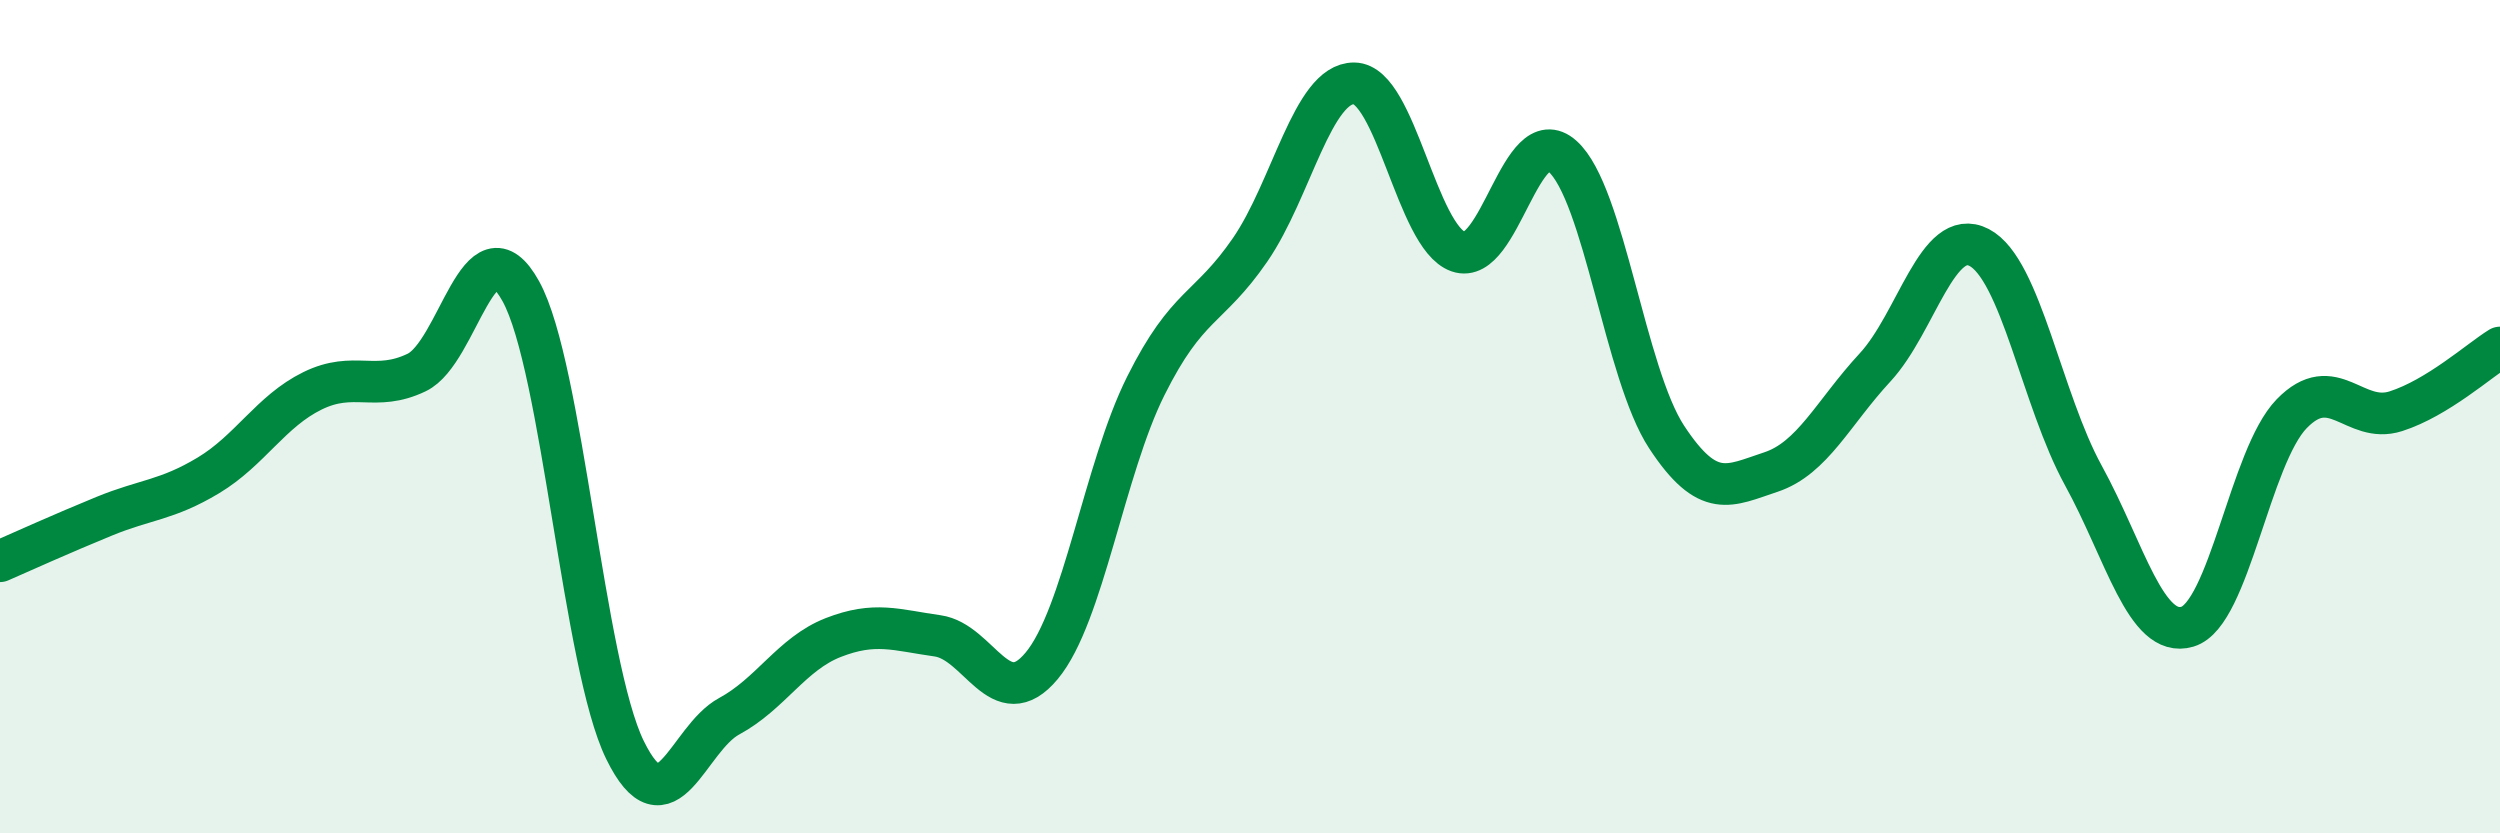
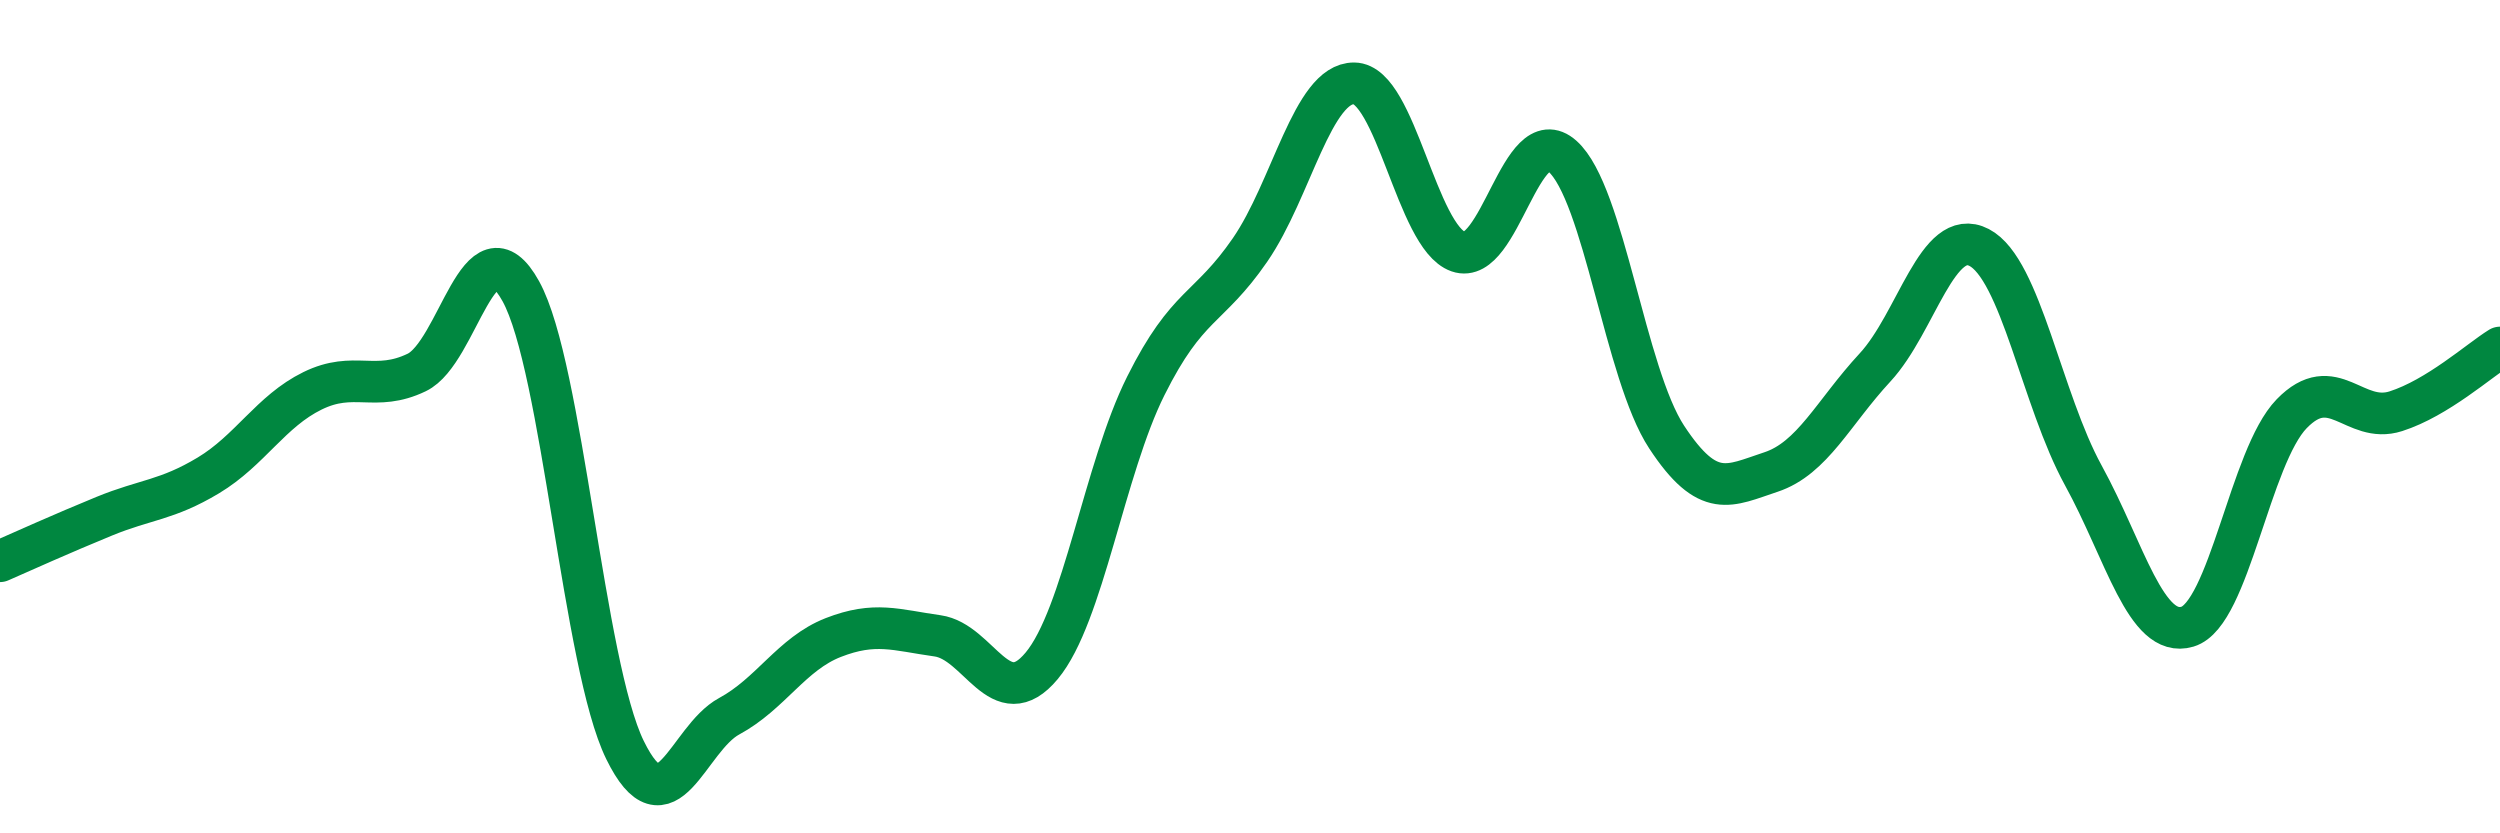
<svg xmlns="http://www.w3.org/2000/svg" width="60" height="20" viewBox="0 0 60 20">
-   <path d="M 0,13.47 C 0.5,13.25 1.5,12.8 2.5,12.39 C 3.5,11.98 4,12.01 5,11.41 C 6,10.81 6.5,9.87 7.5,9.38 C 8.5,8.89 9,9.42 10,8.94 C 11,8.46 11.5,5.18 12.5,6.99 C 13.5,8.8 14,15.96 15,18 C 16,20.04 16.5,17.73 17.5,17.19 C 18.5,16.65 19,15.69 20,15.3 C 21,14.91 21.5,15.12 22.5,15.26 C 23.5,15.4 24,17.18 25,15.98 C 26,14.78 26.5,11.26 27.5,9.26 C 28.5,7.26 29,7.45 30,6 C 31,4.55 31.5,1.99 32.5,2 C 33.5,2.01 34,5.69 35,6.04 C 36,6.39 36.5,2.86 37.5,3.75 C 38.5,4.64 39,8.97 40,10.49 C 41,12.01 41.5,11.66 42.5,11.33 C 43.5,11 44,9.9 45,8.82 C 46,7.74 46.5,5.42 47.5,5.94 C 48.5,6.46 49,9.59 50,11.41 C 51,13.23 51.5,15.34 52.5,15.04 C 53.5,14.74 54,10.96 55,9.93 C 56,8.9 56.5,10.19 57.5,9.87 C 58.5,9.55 59.5,8.65 60,8.34L60 20L0 20Z" fill="#008740" opacity="0.1" stroke-linecap="round" stroke-linejoin="round" />
  <path d="M 0,13.47 C 0.5,13.25 1.5,12.8 2.5,12.39 C 3.5,11.98 4,12.01 5,11.41 C 6,10.81 6.5,9.87 7.5,9.38 C 8.5,8.89 9,9.42 10,8.94 C 11,8.46 11.5,5.18 12.5,6.99 C 13.5,8.8 14,15.96 15,18 C 16,20.04 16.5,17.73 17.5,17.19 C 18.5,16.65 19,15.69 20,15.3 C 21,14.91 21.5,15.12 22.5,15.26 C 23.5,15.4 24,17.18 25,15.98 C 26,14.78 26.5,11.26 27.5,9.26 C 28.5,7.26 29,7.45 30,6 C 31,4.55 31.5,1.99 32.5,2 C 33.5,2.01 34,5.69 35,6.04 C 36,6.39 36.5,2.86 37.5,3.75 C 38.5,4.64 39,8.97 40,10.49 C 41,12.01 41.5,11.66 42.5,11.33 C 43.5,11 44,9.9 45,8.82 C 46,7.74 46.5,5.42 47.5,5.94 C 48.5,6.46 49,9.59 50,11.41 C 51,13.23 51.5,15.34 52.5,15.04 C 53.5,14.74 54,10.96 55,9.93 C 56,8.9 56.5,10.19 57.5,9.87 C 58.5,9.55 59.5,8.65 60,8.34" stroke="#008740" stroke-width="1" fill="none" stroke-linecap="round" stroke-linejoin="round" />
</svg>